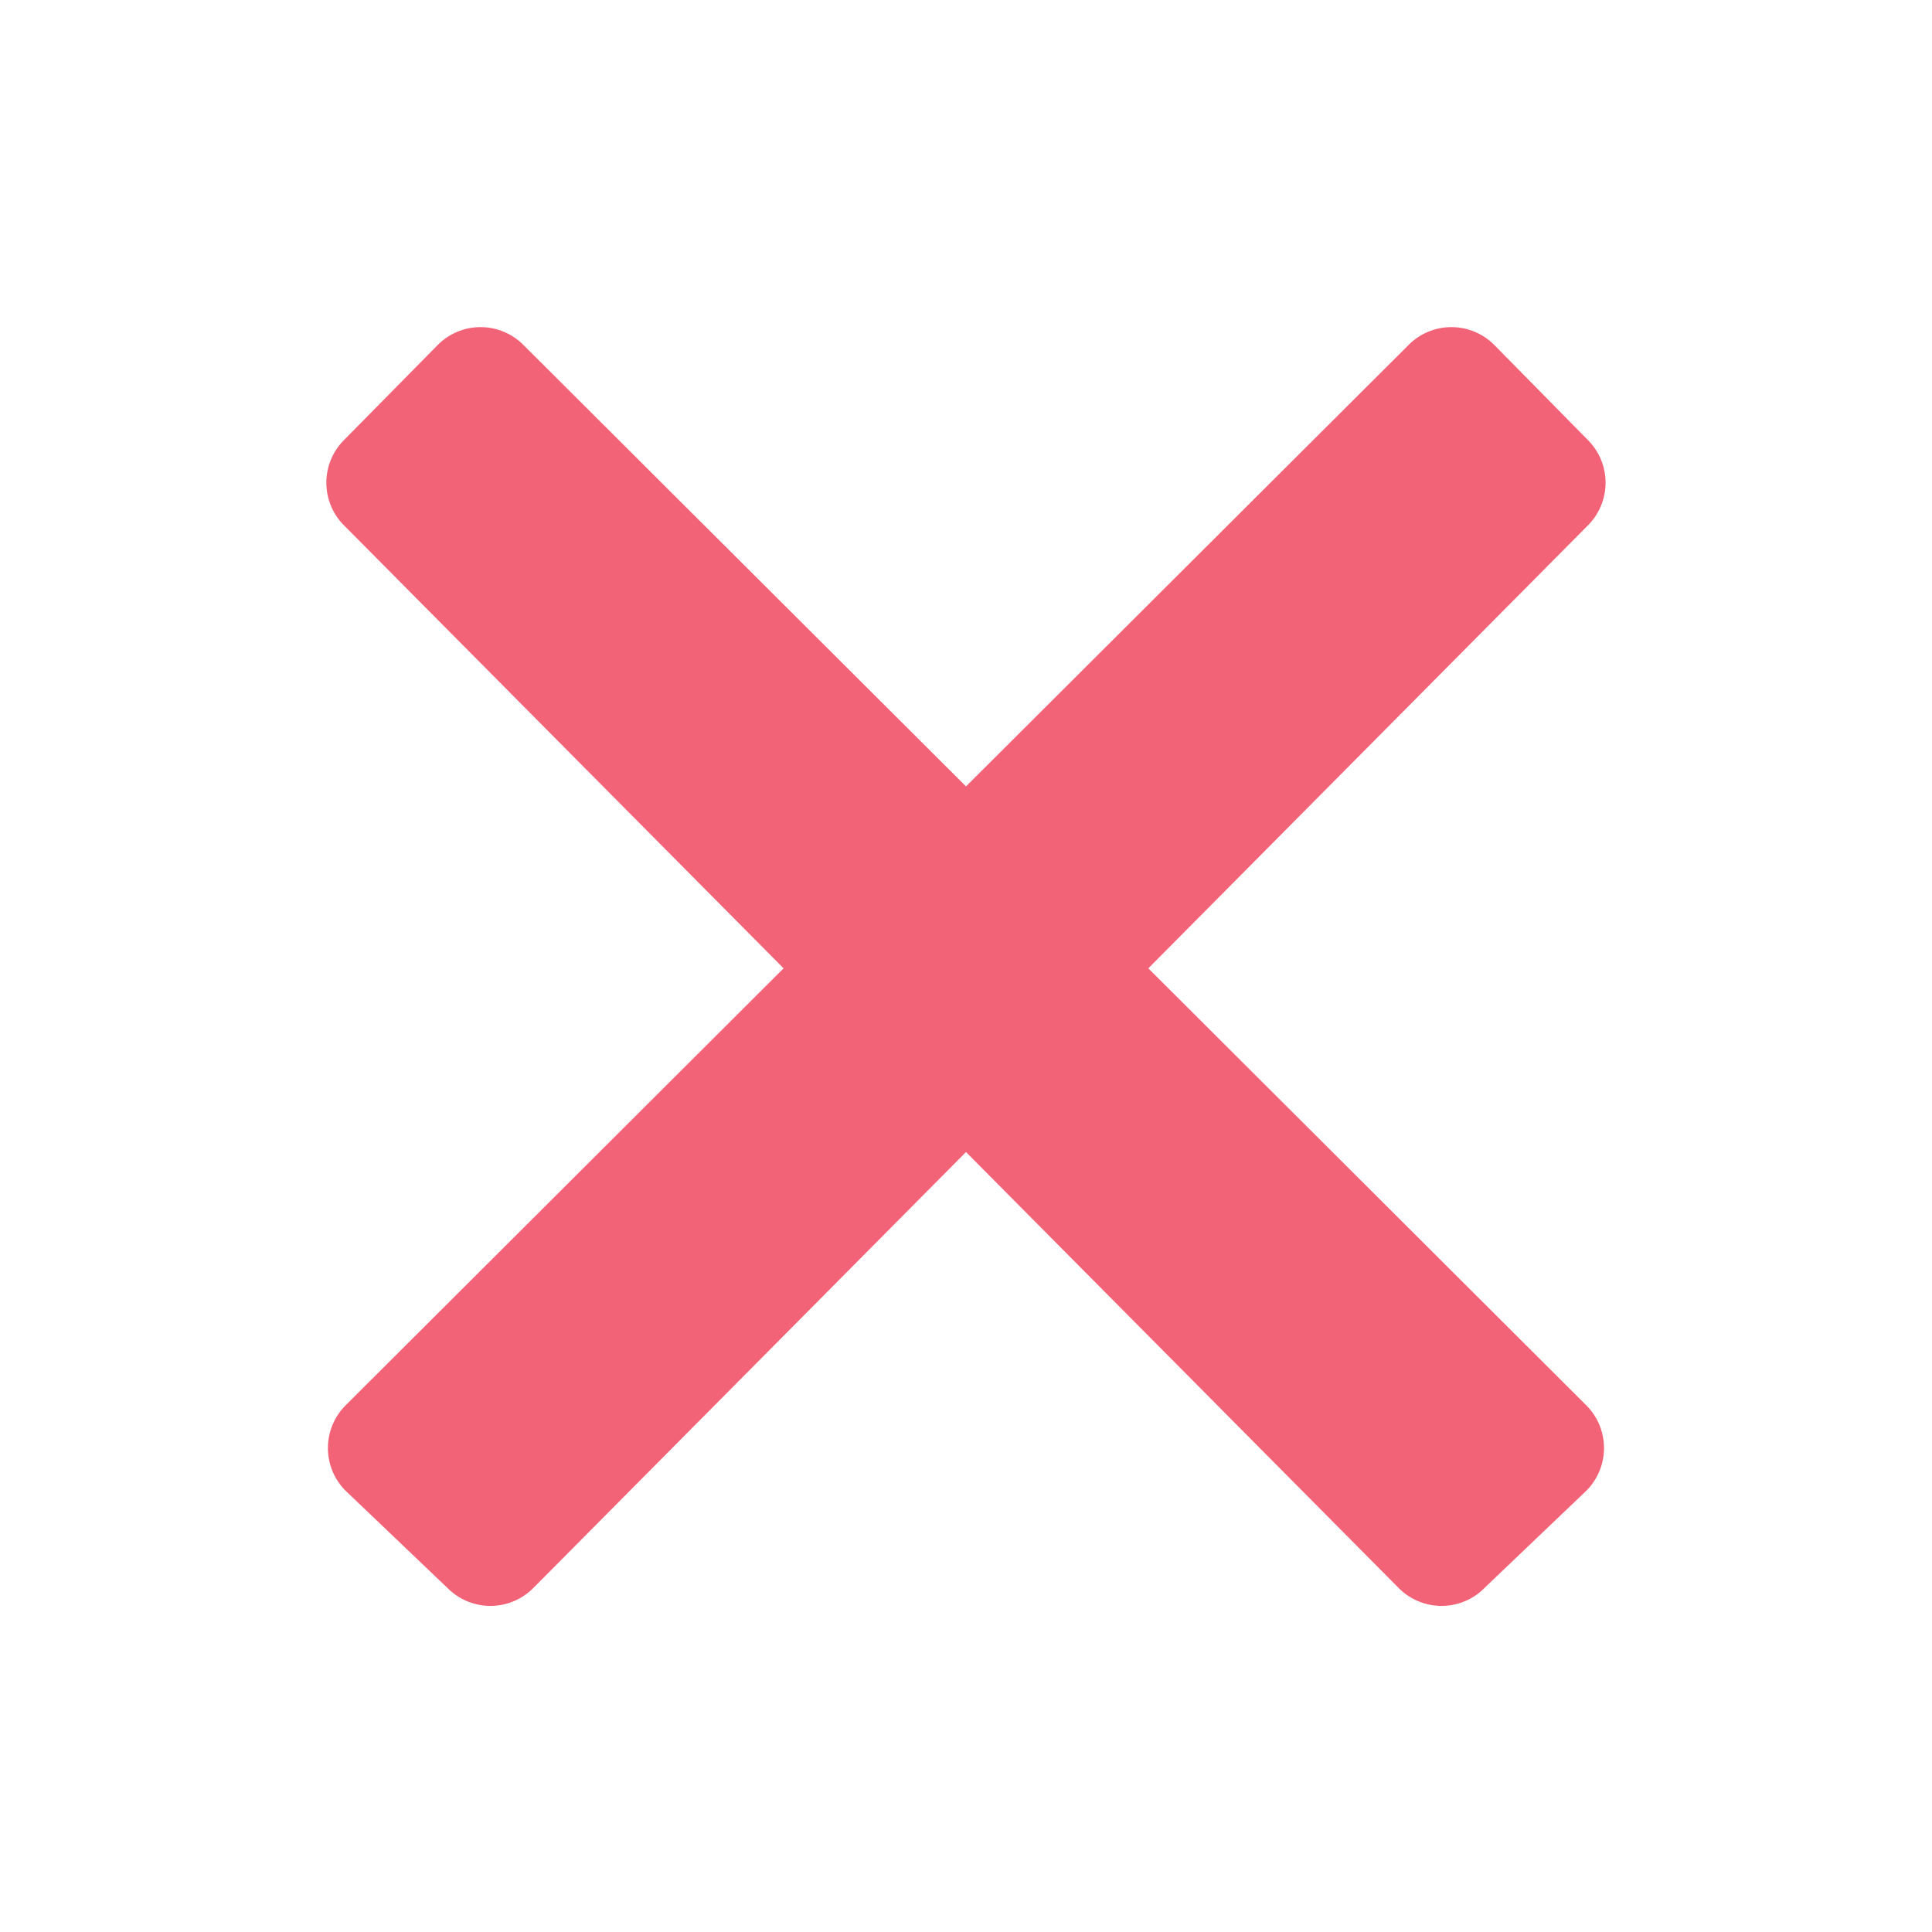
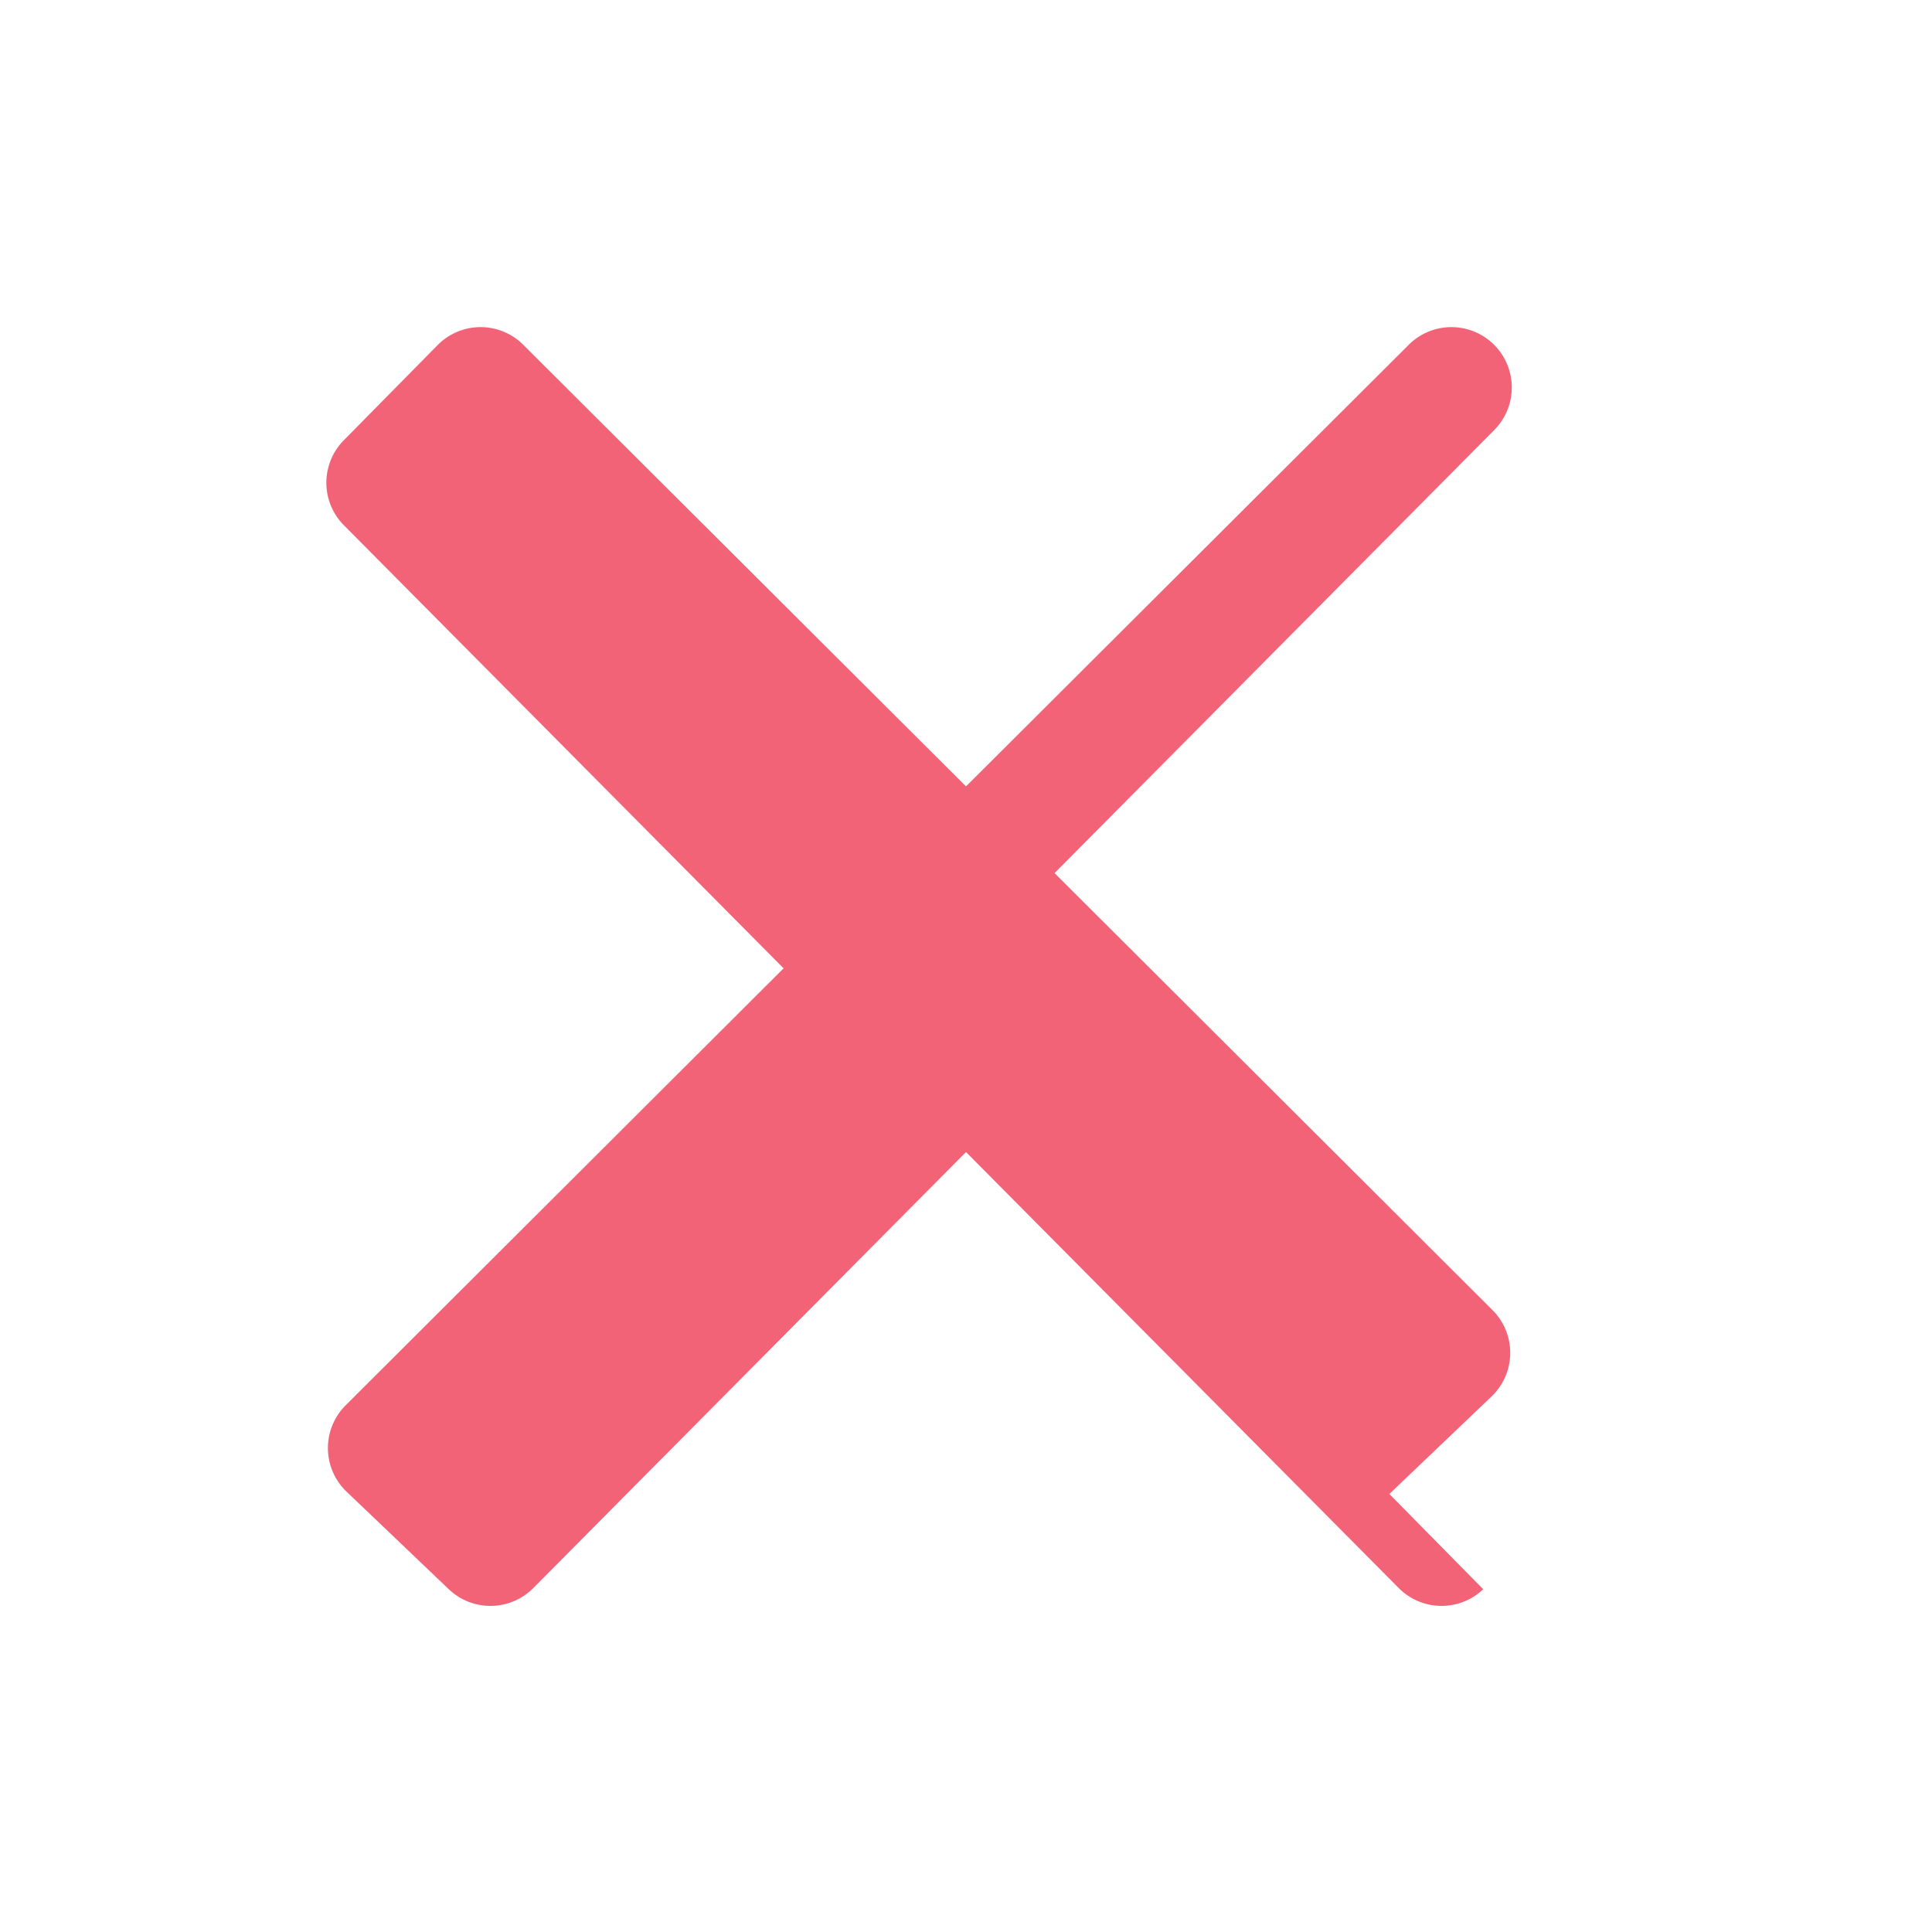
<svg xmlns="http://www.w3.org/2000/svg" width="24" height="24" fill="none">
-   <path fill-rule="evenodd" clip-rule="evenodd" d="M18.425 19.742a.75.75 0 01-1.05-.015L12 14.311l-5.375 5.416a.75.75 0 01-1.05.015l-1.27-1.212a.75.75 0 01-.011-1.073l5.44-5.428-5.462-5.504A.75.75 0 014.27 5.47l1.166-1.183A.75.75 0 016.5 4.283L12 9.769l5.5-5.486a.75.75 0 011.064.004l1.165 1.183a.75.75 0 01-.002 1.055l-5.462 5.504 5.44 5.428a.75.75 0 01-.011 1.073l-1.27 1.212z" fill="#F36377" />
+   <path fill-rule="evenodd" clip-rule="evenodd" d="M18.425 19.742a.75.75 0 01-1.05-.015L12 14.311l-5.375 5.416a.75.75 0 01-1.05.015l-1.27-1.212a.75.75 0 01-.011-1.073l5.44-5.428-5.462-5.504A.75.75 0 014.27 5.47l1.166-1.183A.75.75 0 016.5 4.283L12 9.769l5.5-5.486a.75.75 0 011.064.004a.75.75 0 01-.002 1.055l-5.462 5.504 5.44 5.428a.75.75 0 01-.011 1.073l-1.27 1.212z" fill="#F36377" />
</svg>